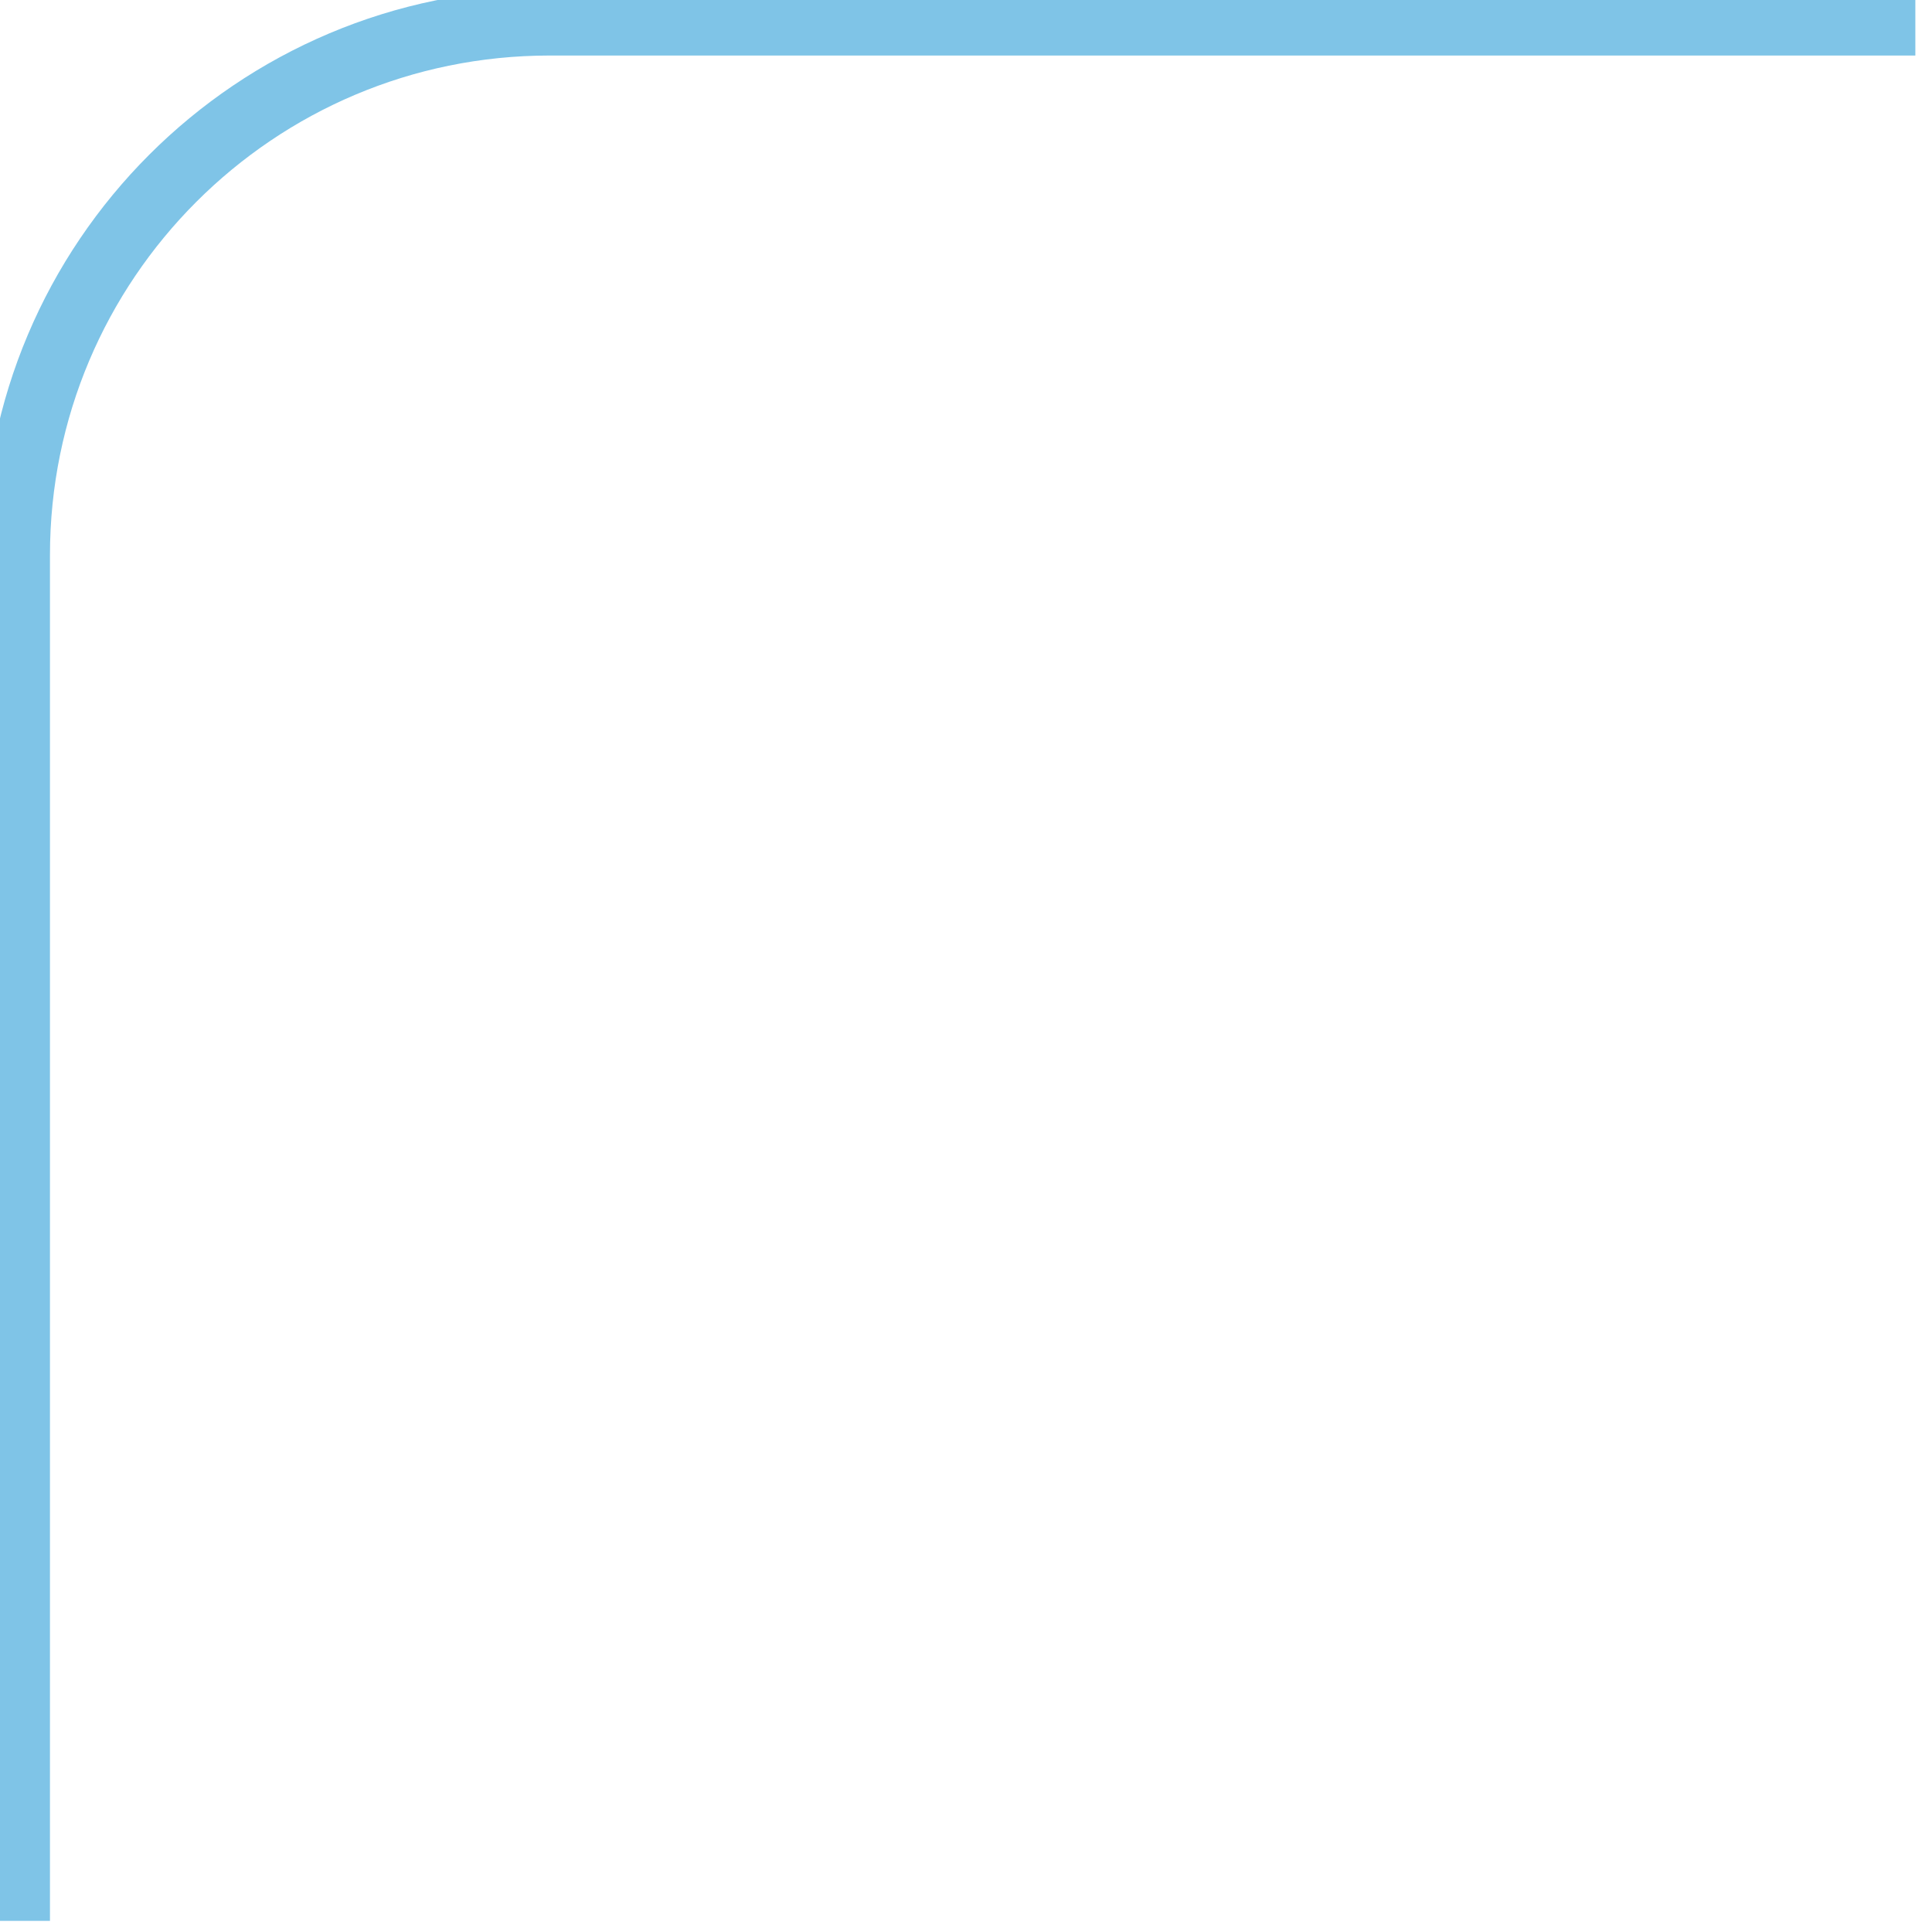
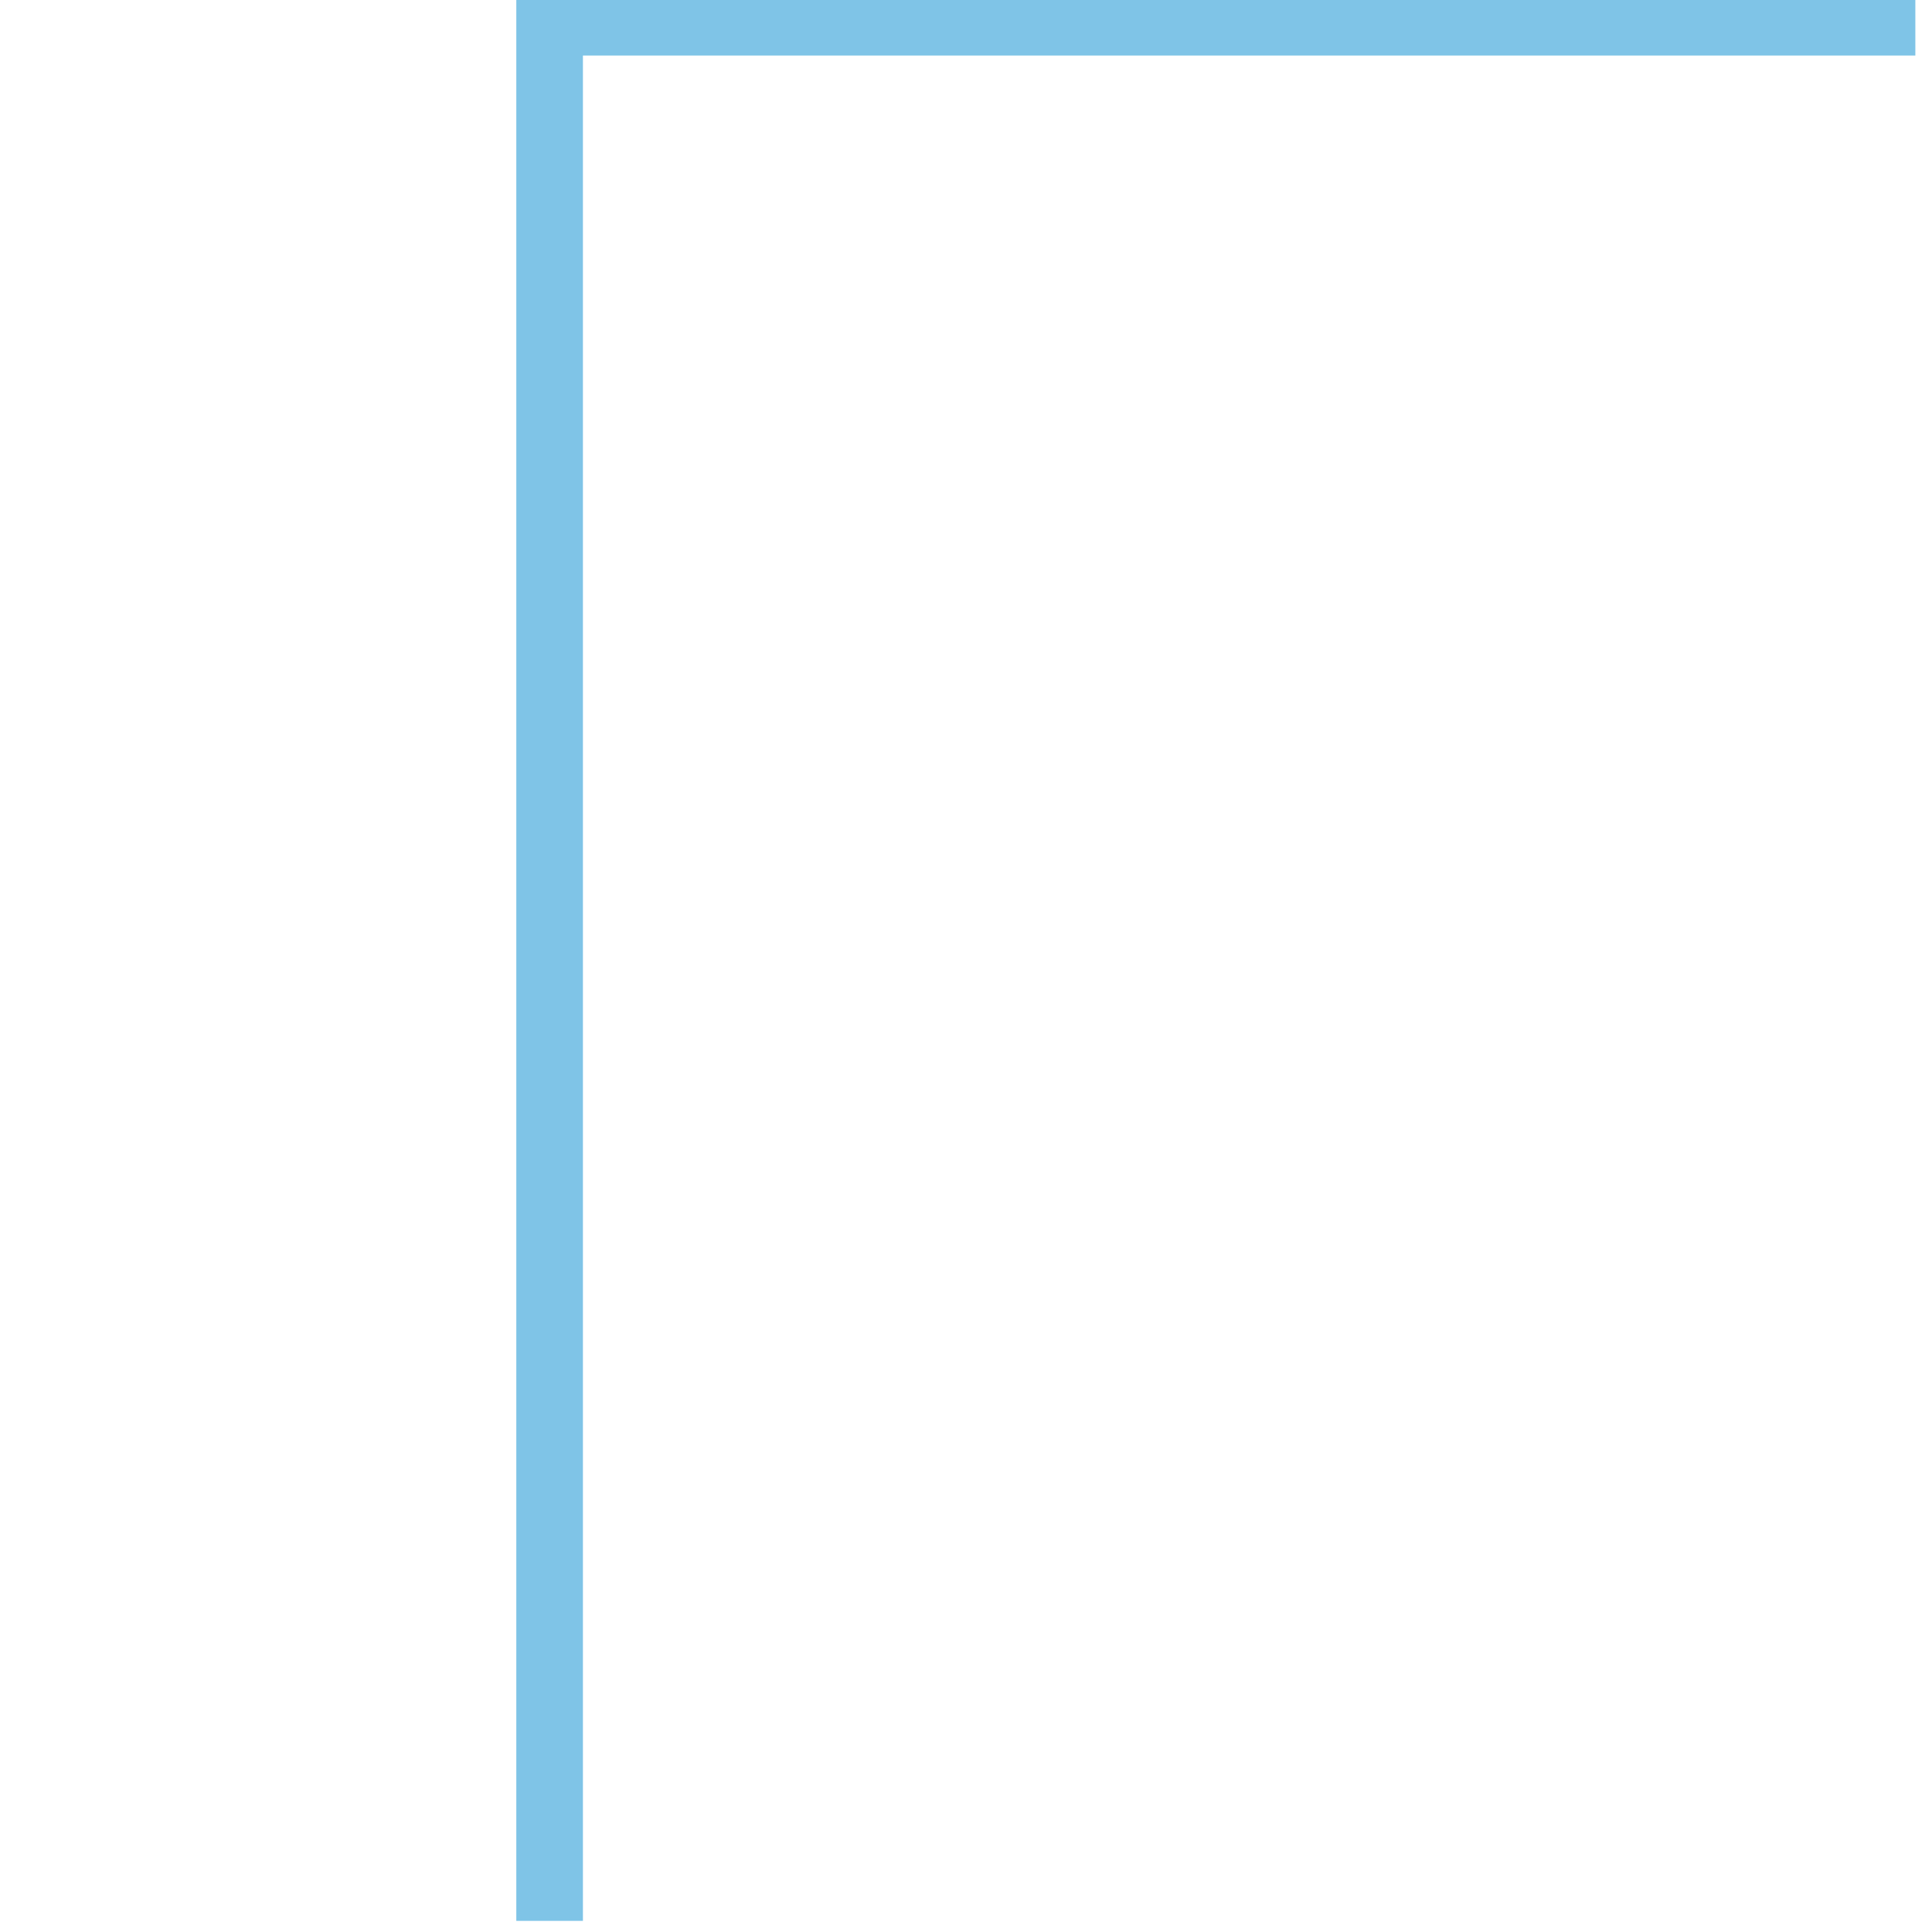
<svg xmlns="http://www.w3.org/2000/svg" width="58" height="58" viewBox="0 0 58 58" fill="none">
-   <path d="M57.5 0.667H16.5C7.663 0.667 0.5 7.83 0.5 16.666V57.666" stroke="#7FC4E7" stroke-width="2" />
+   <path d="M57.5 0.667H16.5V57.666" stroke="#7FC4E7" stroke-width="2" />
</svg>